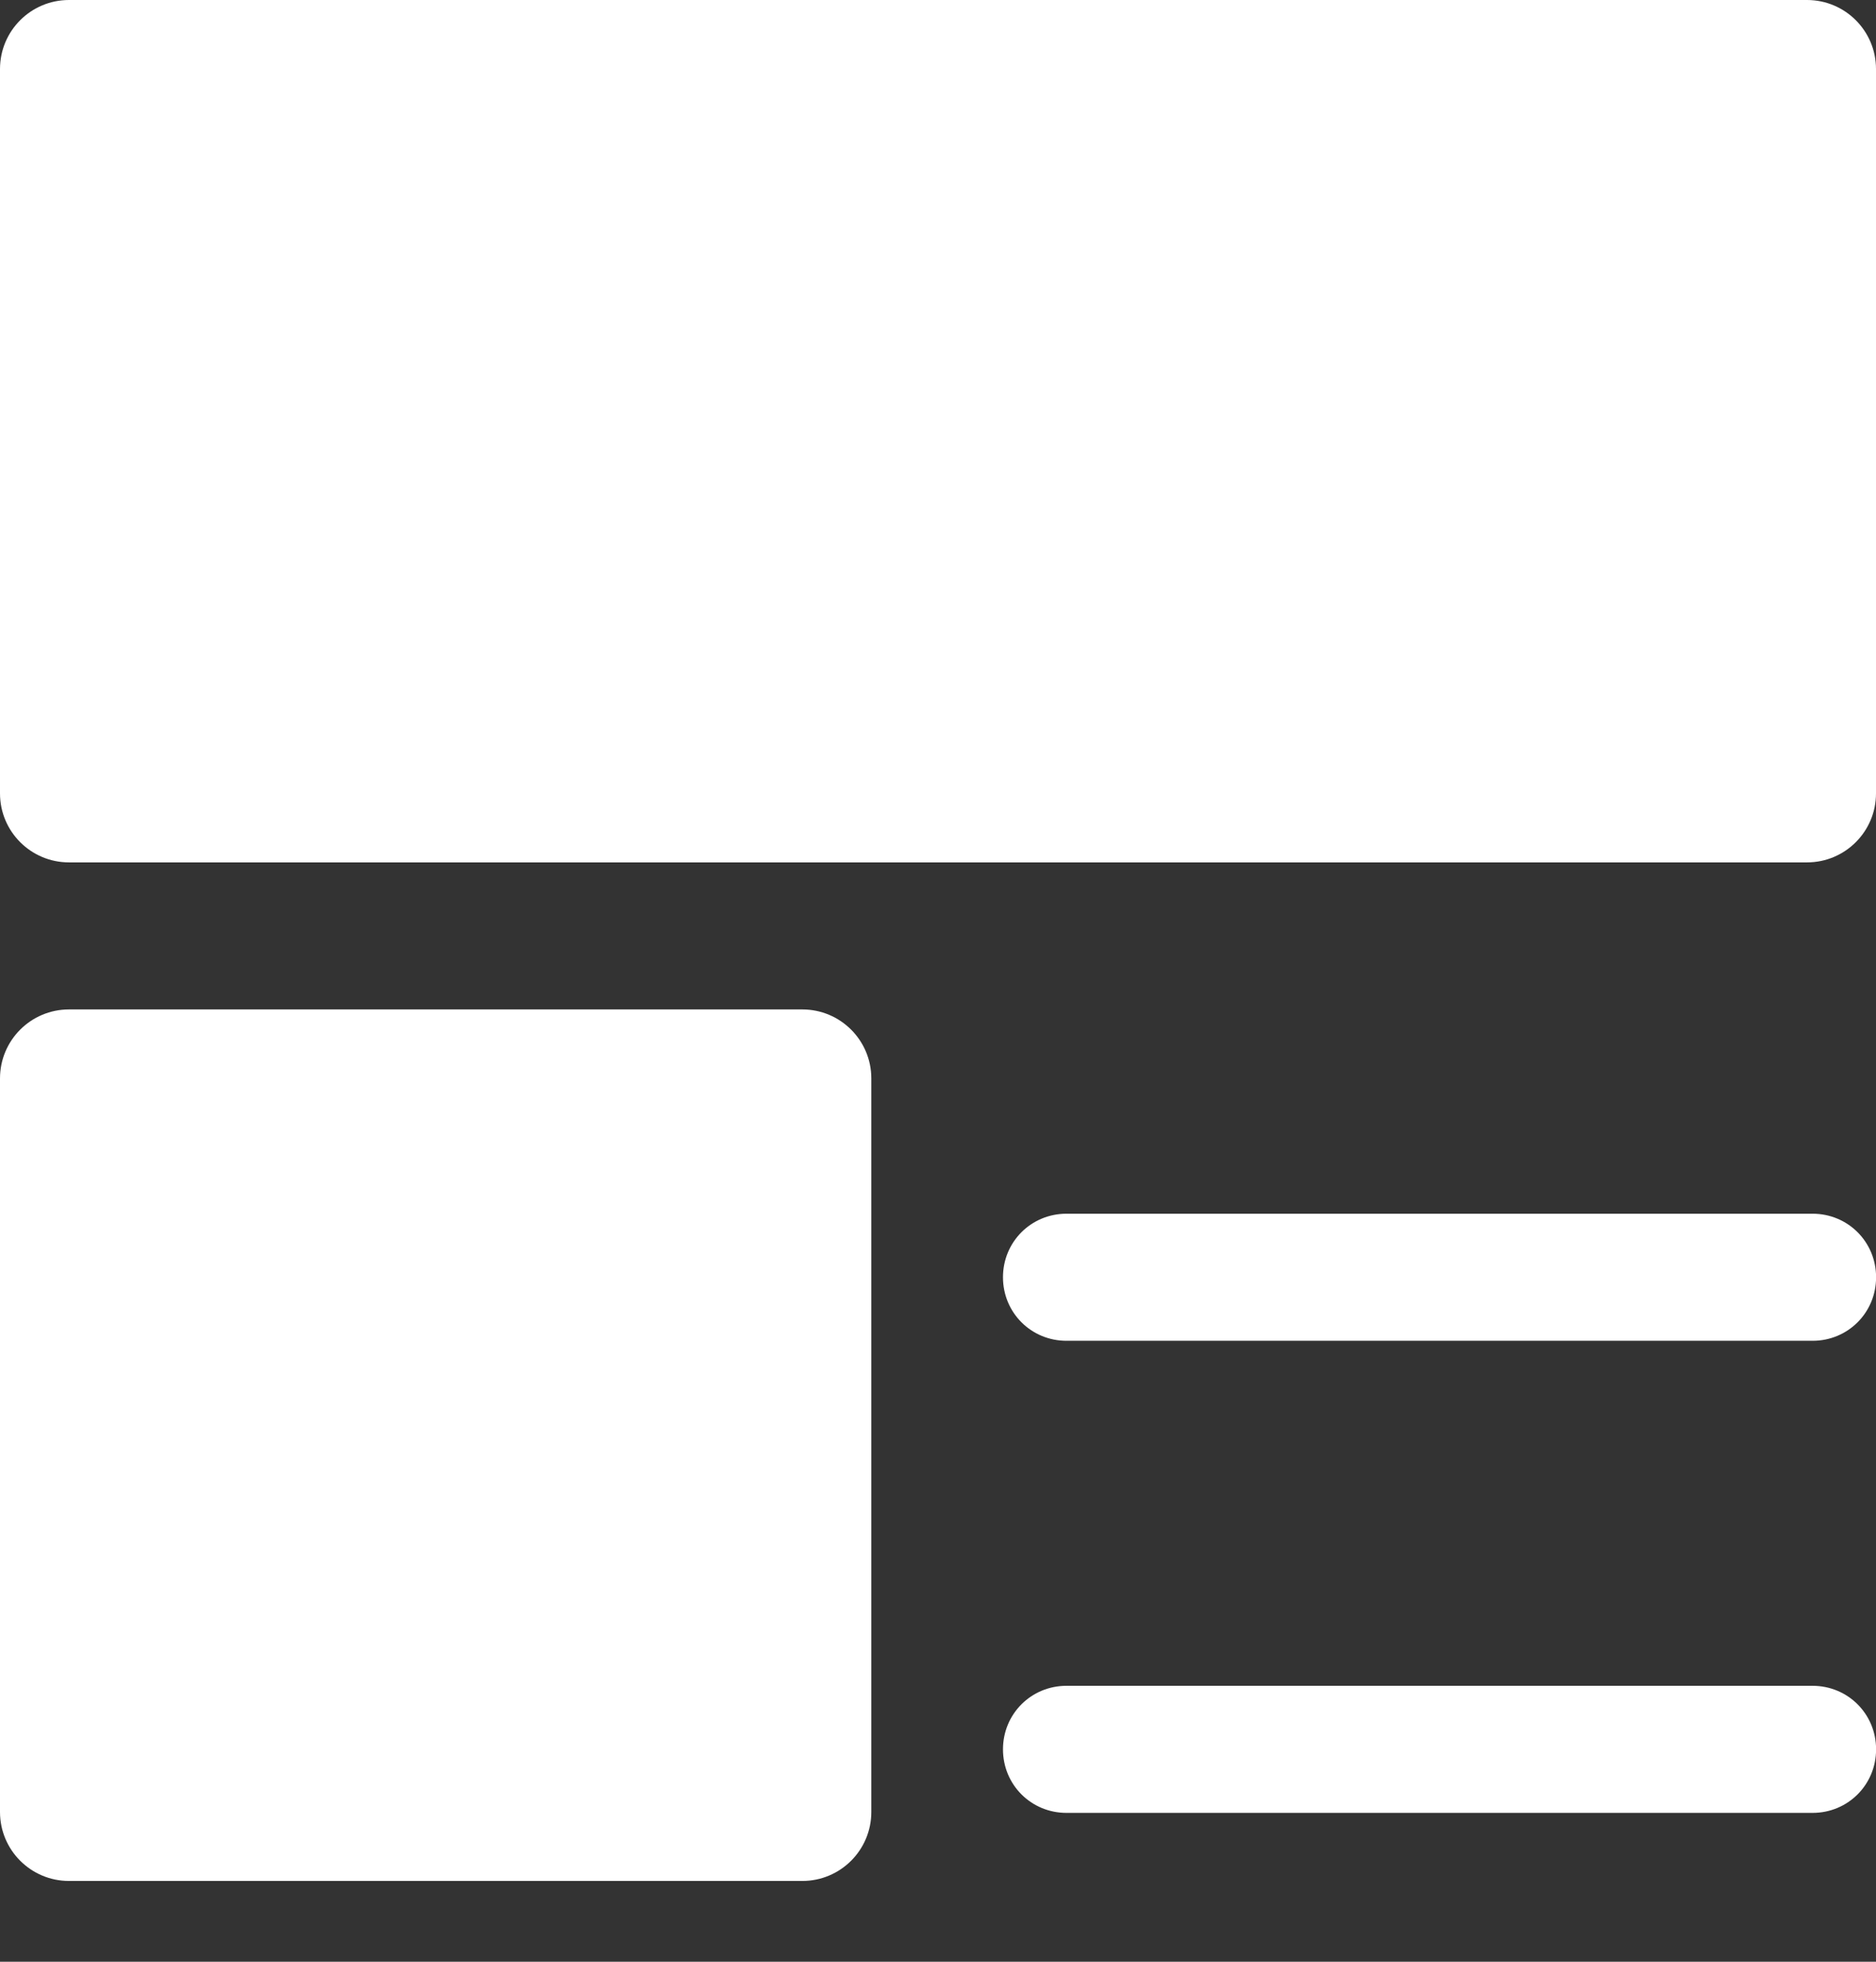
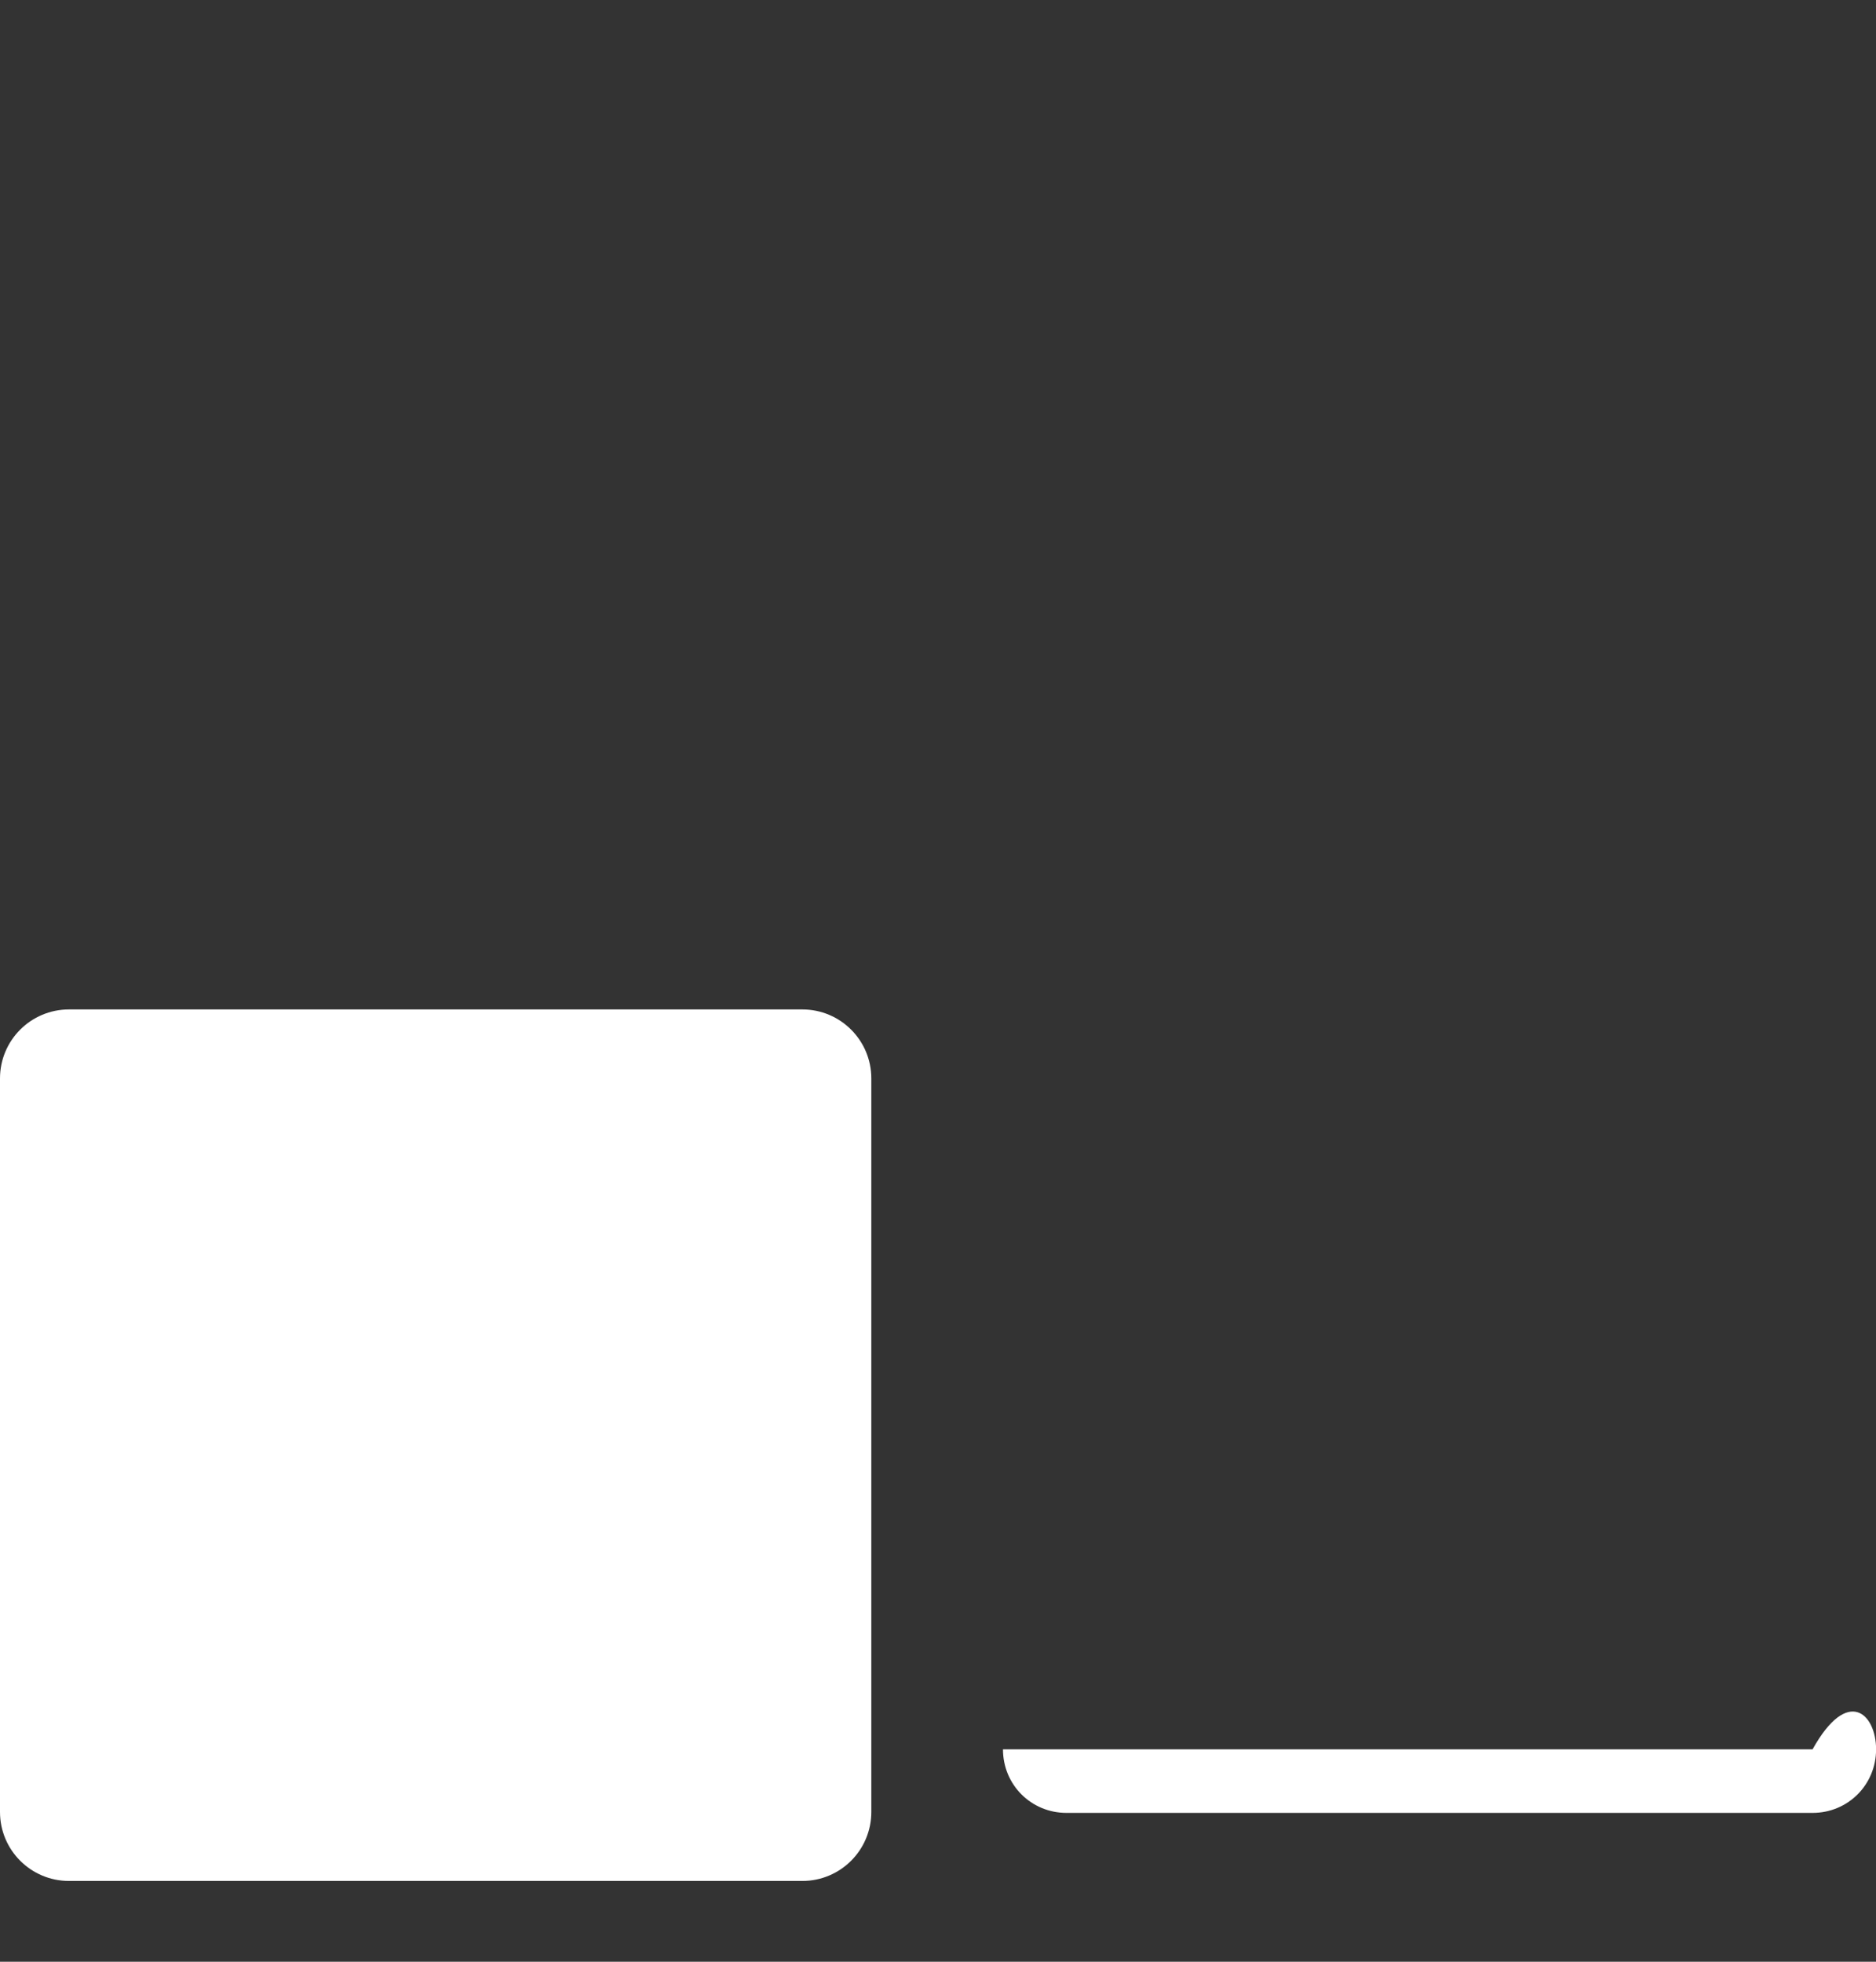
<svg xmlns="http://www.w3.org/2000/svg" width="22" height="23" viewBox="0 0 22 23" fill="none">
  <rect x="0" y="0" width="22" height="23" fill="#333333" stroke="none" />
  <g clip-path="url(#clip0_2940_264)">
-     <path d="M21.191 10.111H0.809C0.362 10.111 0 9.749 0 9.302V0.809C0 0.362 0.362 0 0.809 0H21.191C21.638 0 22 0.362 22 0.809V9.302C22 9.749 21.638 10.111 21.191 10.111Z" fill="white" />
    <path d="M9.409 22.053H0.809C0.362 22.053 0 21.691 0 21.244V12.644C0 12.197 0.362 11.835 0.809 11.835H9.409C9.856 11.835 10.218 12.197 10.218 12.644V21.244C10.218 21.691 9.856 22.053 9.409 22.053Z" fill="white" />
-     <path d="M21.256 15.72H12.507C12.092 15.72 11.762 15.39 11.762 14.975C11.762 14.56 12.092 14.23 12.507 14.23H21.256C21.671 14.23 22.001 14.56 22.001 14.975C22.001 15.39 21.671 15.72 21.256 15.72Z" fill="white" />
-     <path d="M21.256 21.255H12.507C12.092 21.255 11.762 20.925 11.762 20.51C11.762 20.095 12.092 19.765 12.507 19.765H21.256C21.671 19.765 22.001 20.095 22.001 20.51C22.001 20.925 21.671 21.255 21.256 21.255Z" fill="white" />
+     <path d="M21.256 21.255H12.507C12.092 21.255 11.762 20.925 11.762 20.51H21.256C21.671 19.765 22.001 20.095 22.001 20.51C22.001 20.925 21.671 21.255 21.256 21.255Z" fill="white" />
  </g>
  <defs>
    <clipPath id="clip0_2940_264">
      <rect width="22" height="22.053" fill="white" />
    </clipPath>
  </defs>
</svg>